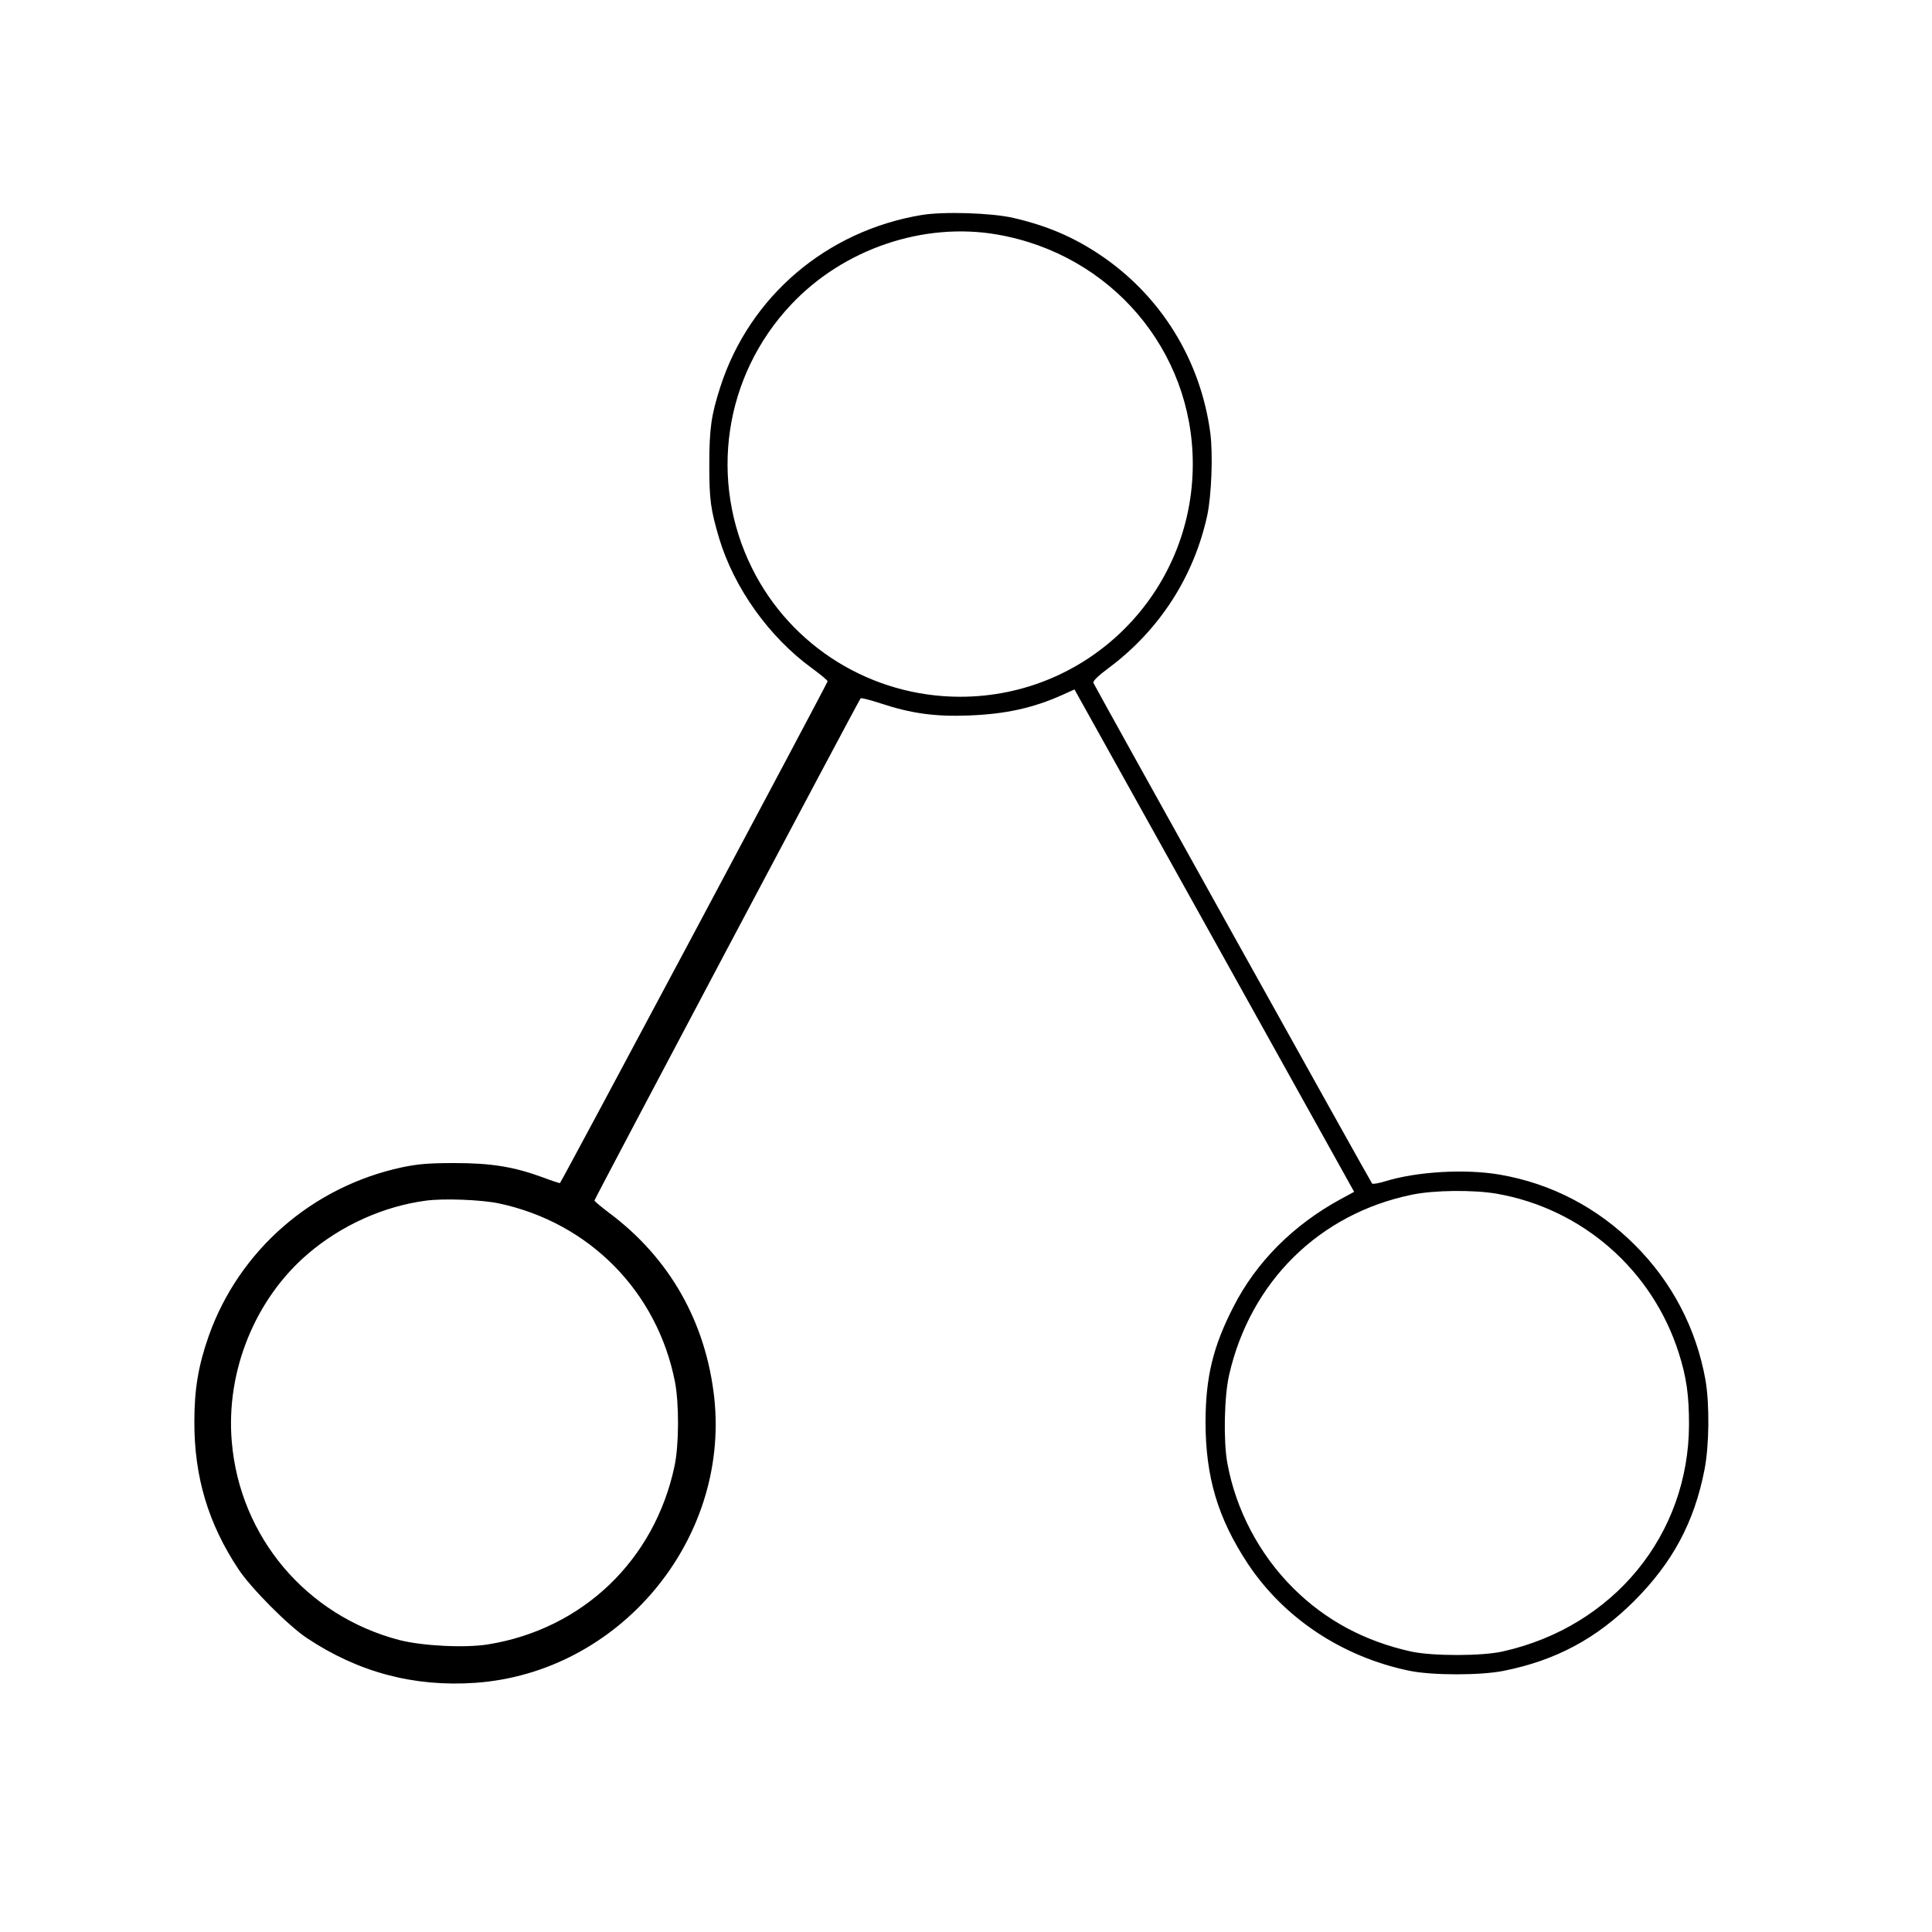
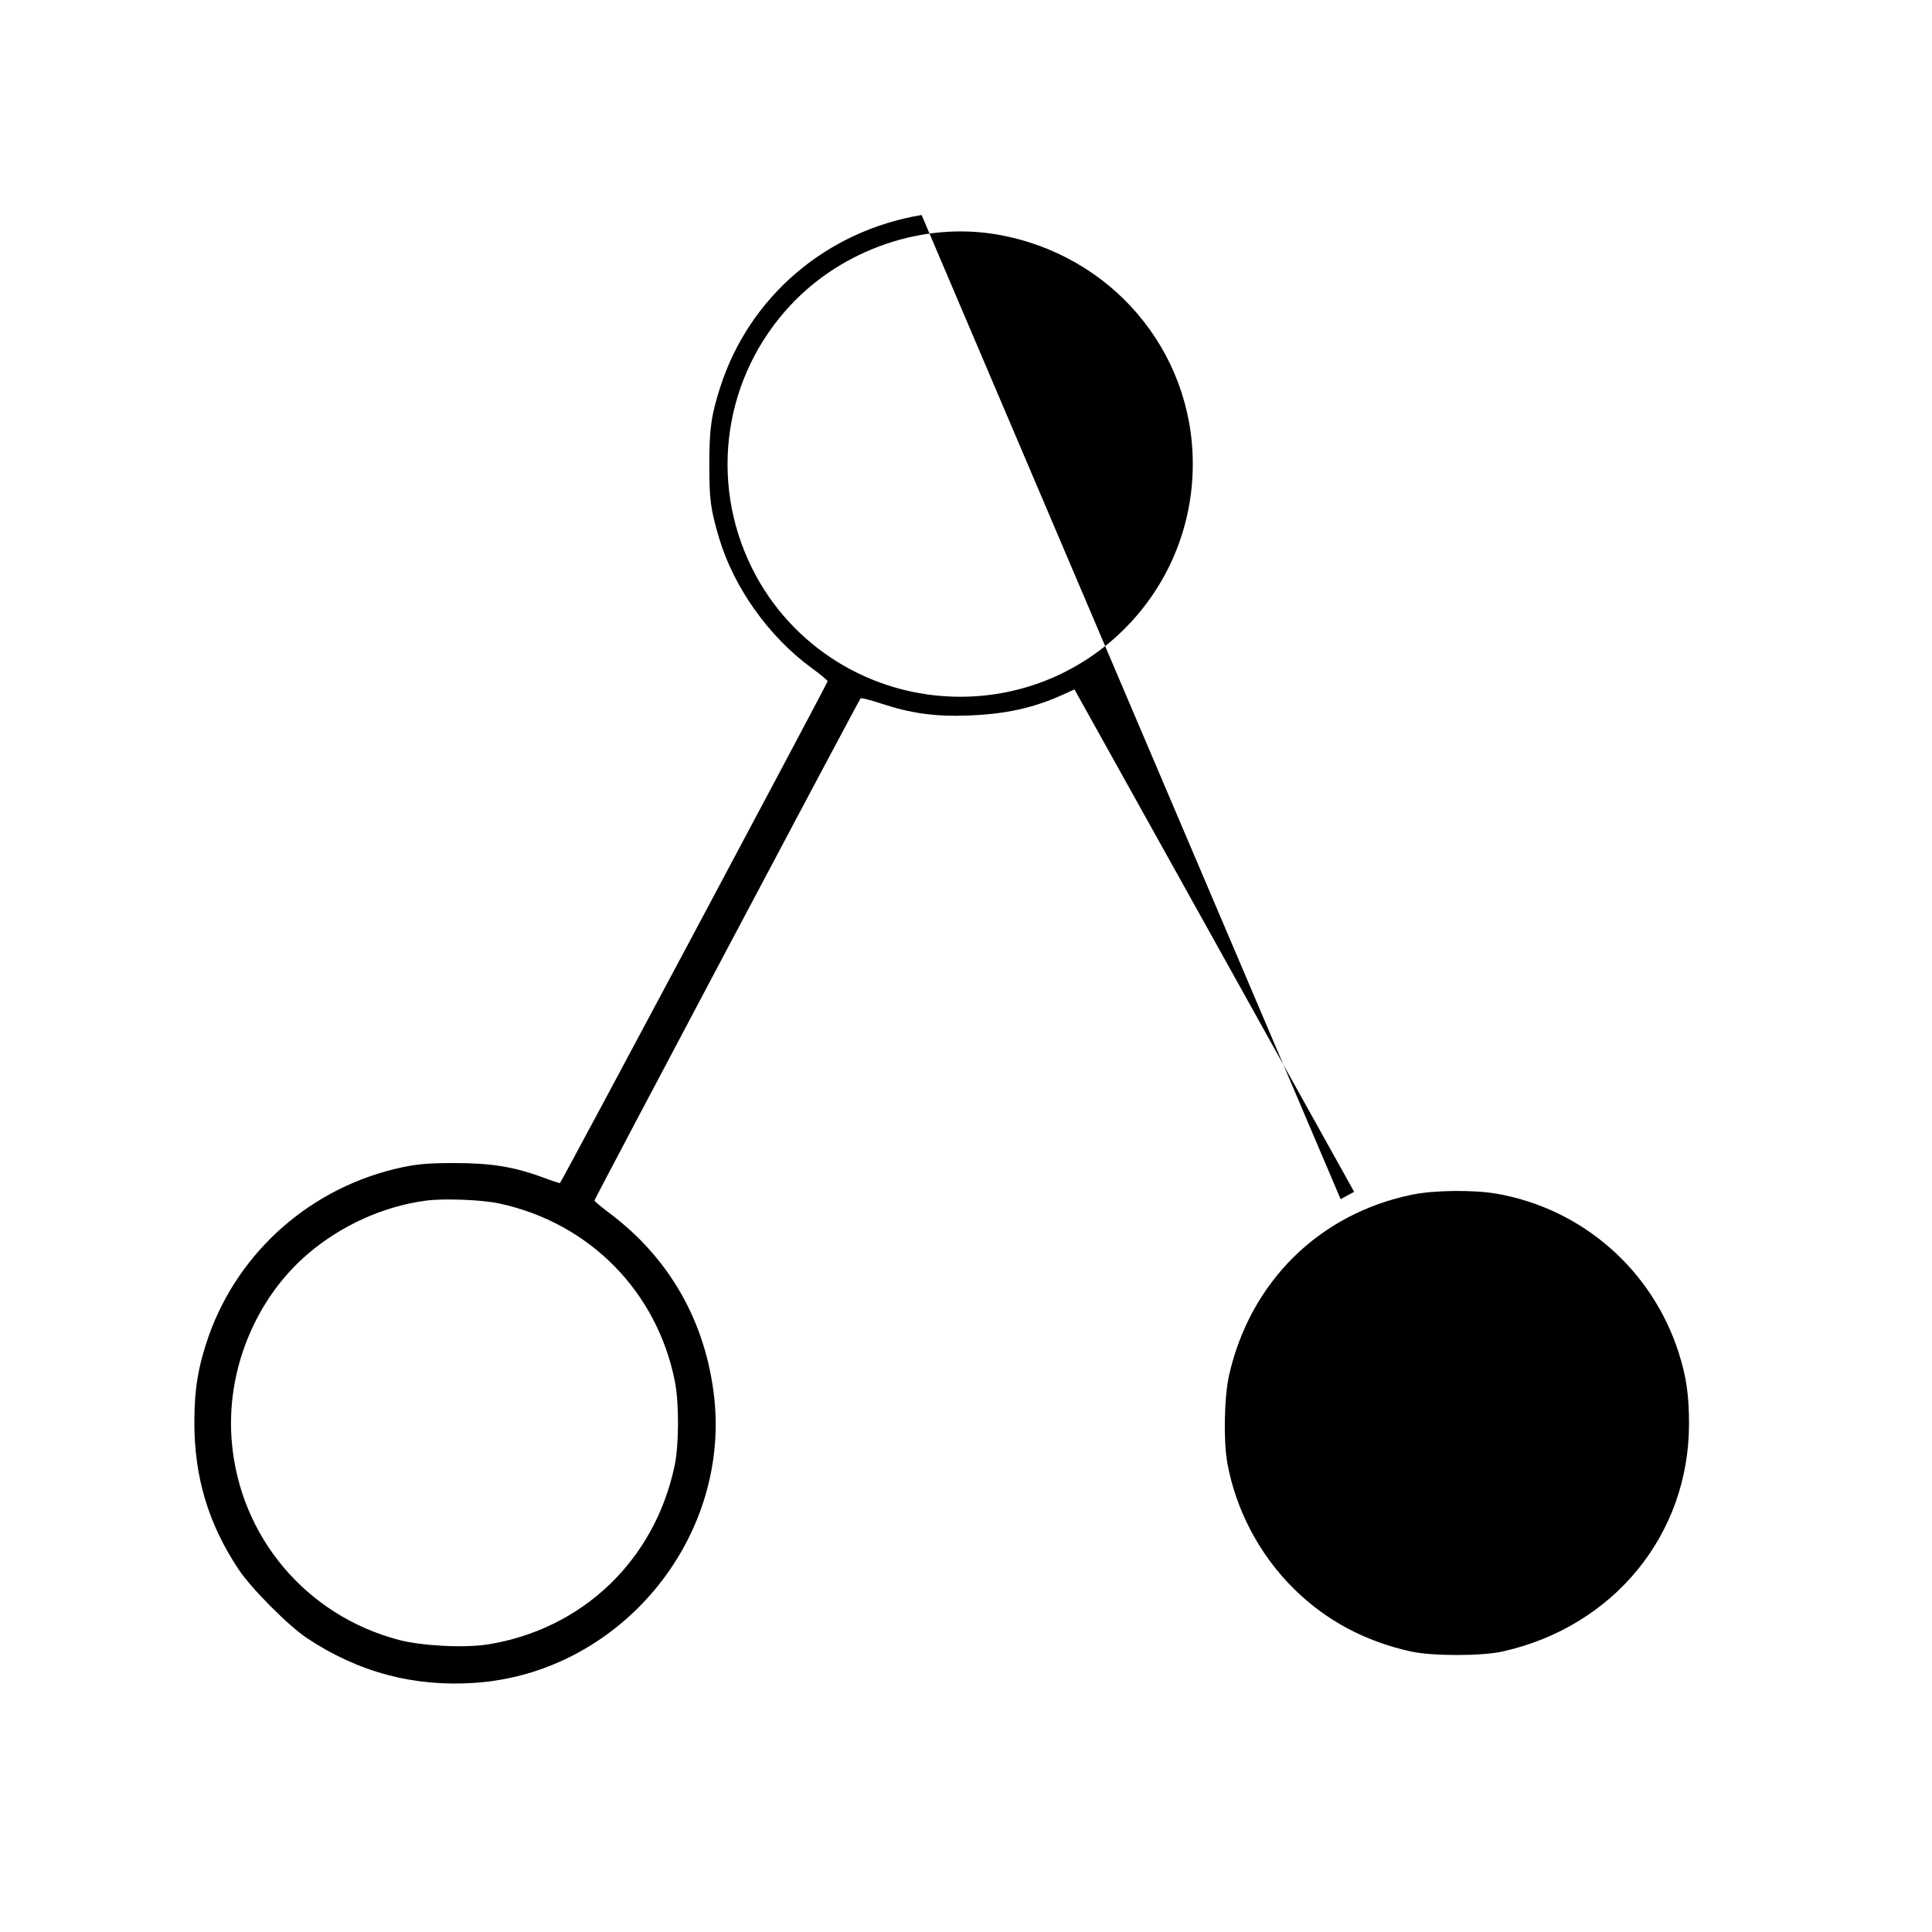
<svg xmlns="http://www.w3.org/2000/svg" version="1.0" width="1001pt" height="1001pt" viewBox="0 0 1001 1001" preserveAspectRatio="xMidYMid meet">
  <g transform="translate(0,1001) scale(0.1,-0.1)" fill="#000000" stroke="none">
-     <path d="M4775 8896 c-493 -82 -892 -422 -1043 -891 -47 -146 -57 -215 -57 -405 0 -182 7 -229 51 -379 78 -258 258 -511 482 -674 45 -33 81 -63 80 -67 -16 -39 -1382 -2600 -1387 -2600 -4 0 -44 13 -89 30 -150 55 -267 74 -457 74 -137 0 -190 -5 -272 -22 -466 -100 -845 -431 -1002 -875 -53 -152 -74 -273 -74 -442 -1 -286 72 -530 229 -766 64 -97 259 -293 354 -356 266 -177 554 -254 872 -232 744 52 1317 735 1239 1474 -43 395 -232 729 -549 964 -39 30 -72 57 -72 61 0 8 1369 2591 1379 2602 3 3 51 -9 106 -27 154 -51 280 -69 454 -62 189 7 332 38 484 106 l64 29 725 -1302 724 -1301 -70 -38 c-246 -134 -437 -326 -555 -557 -106 -206 -144 -364 -145 -595 0 -288 64 -502 220 -738 187 -281 488 -481 834 -553 116 -25 371 -25 490 -1 271 54 481 167 676 361 200 200 312 409 365 680 25 126 27 342 5 468 -48 266 -174 507 -366 698 -194 194 -433 318 -699 364 -180 31 -432 16 -596 -35 -33 -10 -63 -15 -66 -11 -8 9 -1437 2576 -1444 2594 -4 9 26 38 83 80 260 195 438 471 507 788 22 104 30 315 16 425 -50 379 -256 713 -572 925 -141 94 -276 151 -449 191 -111 26 -362 34 -475 15z m391 -101 c590 -102 1014 -600 1014 -1189 0 -667 -539 -1206 -1205 -1206 -459 0 -877 259 -1079 667 -225 454 -145 995 202 1364 271 289 686 430 1068 364z m2590 -4970 c443 -78 805 -395 942 -825 40 -126 53 -219 53 -370 -1 -571 -390 -1047 -963 -1176 -107 -25 -366 -25 -476 -1 -241 53 -444 162 -611 328 -176 175 -298 406 -342 649 -21 114 -16 345 9 455 110 484 467 836 947 935 115 24 320 26 441 5z m-5171 -50 c469 -100 820 -457 912 -924 22 -114 21 -328 -2 -436 -103 -489 -477 -846 -967 -925 -120 -19 -340 -8 -460 23 -481 126 -825 534 -867 1026 -32 366 121 742 396 976 171 146 390 245 608 274 91 13 291 5 380 -14z" />
+     <path d="M4775 8896 c-493 -82 -892 -422 -1043 -891 -47 -146 -57 -215 -57 -405 0 -182 7 -229 51 -379 78 -258 258 -511 482 -674 45 -33 81 -63 80 -67 -16 -39 -1382 -2600 -1387 -2600 -4 0 -44 13 -89 30 -150 55 -267 74 -457 74 -137 0 -190 -5 -272 -22 -466 -100 -845 -431 -1002 -875 -53 -152 -74 -273 -74 -442 -1 -286 72 -530 229 -766 64 -97 259 -293 354 -356 266 -177 554 -254 872 -232 744 52 1317 735 1239 1474 -43 395 -232 729 -549 964 -39 30 -72 57 -72 61 0 8 1369 2591 1379 2602 3 3 51 -9 106 -27 154 -51 280 -69 454 -62 189 7 332 38 484 106 l64 29 725 -1302 724 -1301 -70 -38 z m391 -101 c590 -102 1014 -600 1014 -1189 0 -667 -539 -1206 -1205 -1206 -459 0 -877 259 -1079 667 -225 454 -145 995 202 1364 271 289 686 430 1068 364z m2590 -4970 c443 -78 805 -395 942 -825 40 -126 53 -219 53 -370 -1 -571 -390 -1047 -963 -1176 -107 -25 -366 -25 -476 -1 -241 53 -444 162 -611 328 -176 175 -298 406 -342 649 -21 114 -16 345 9 455 110 484 467 836 947 935 115 24 320 26 441 5z m-5171 -50 c469 -100 820 -457 912 -924 22 -114 21 -328 -2 -436 -103 -489 -477 -846 -967 -925 -120 -19 -340 -8 -460 23 -481 126 -825 534 -867 1026 -32 366 121 742 396 976 171 146 390 245 608 274 91 13 291 5 380 -14z" />
  </g>
</svg>